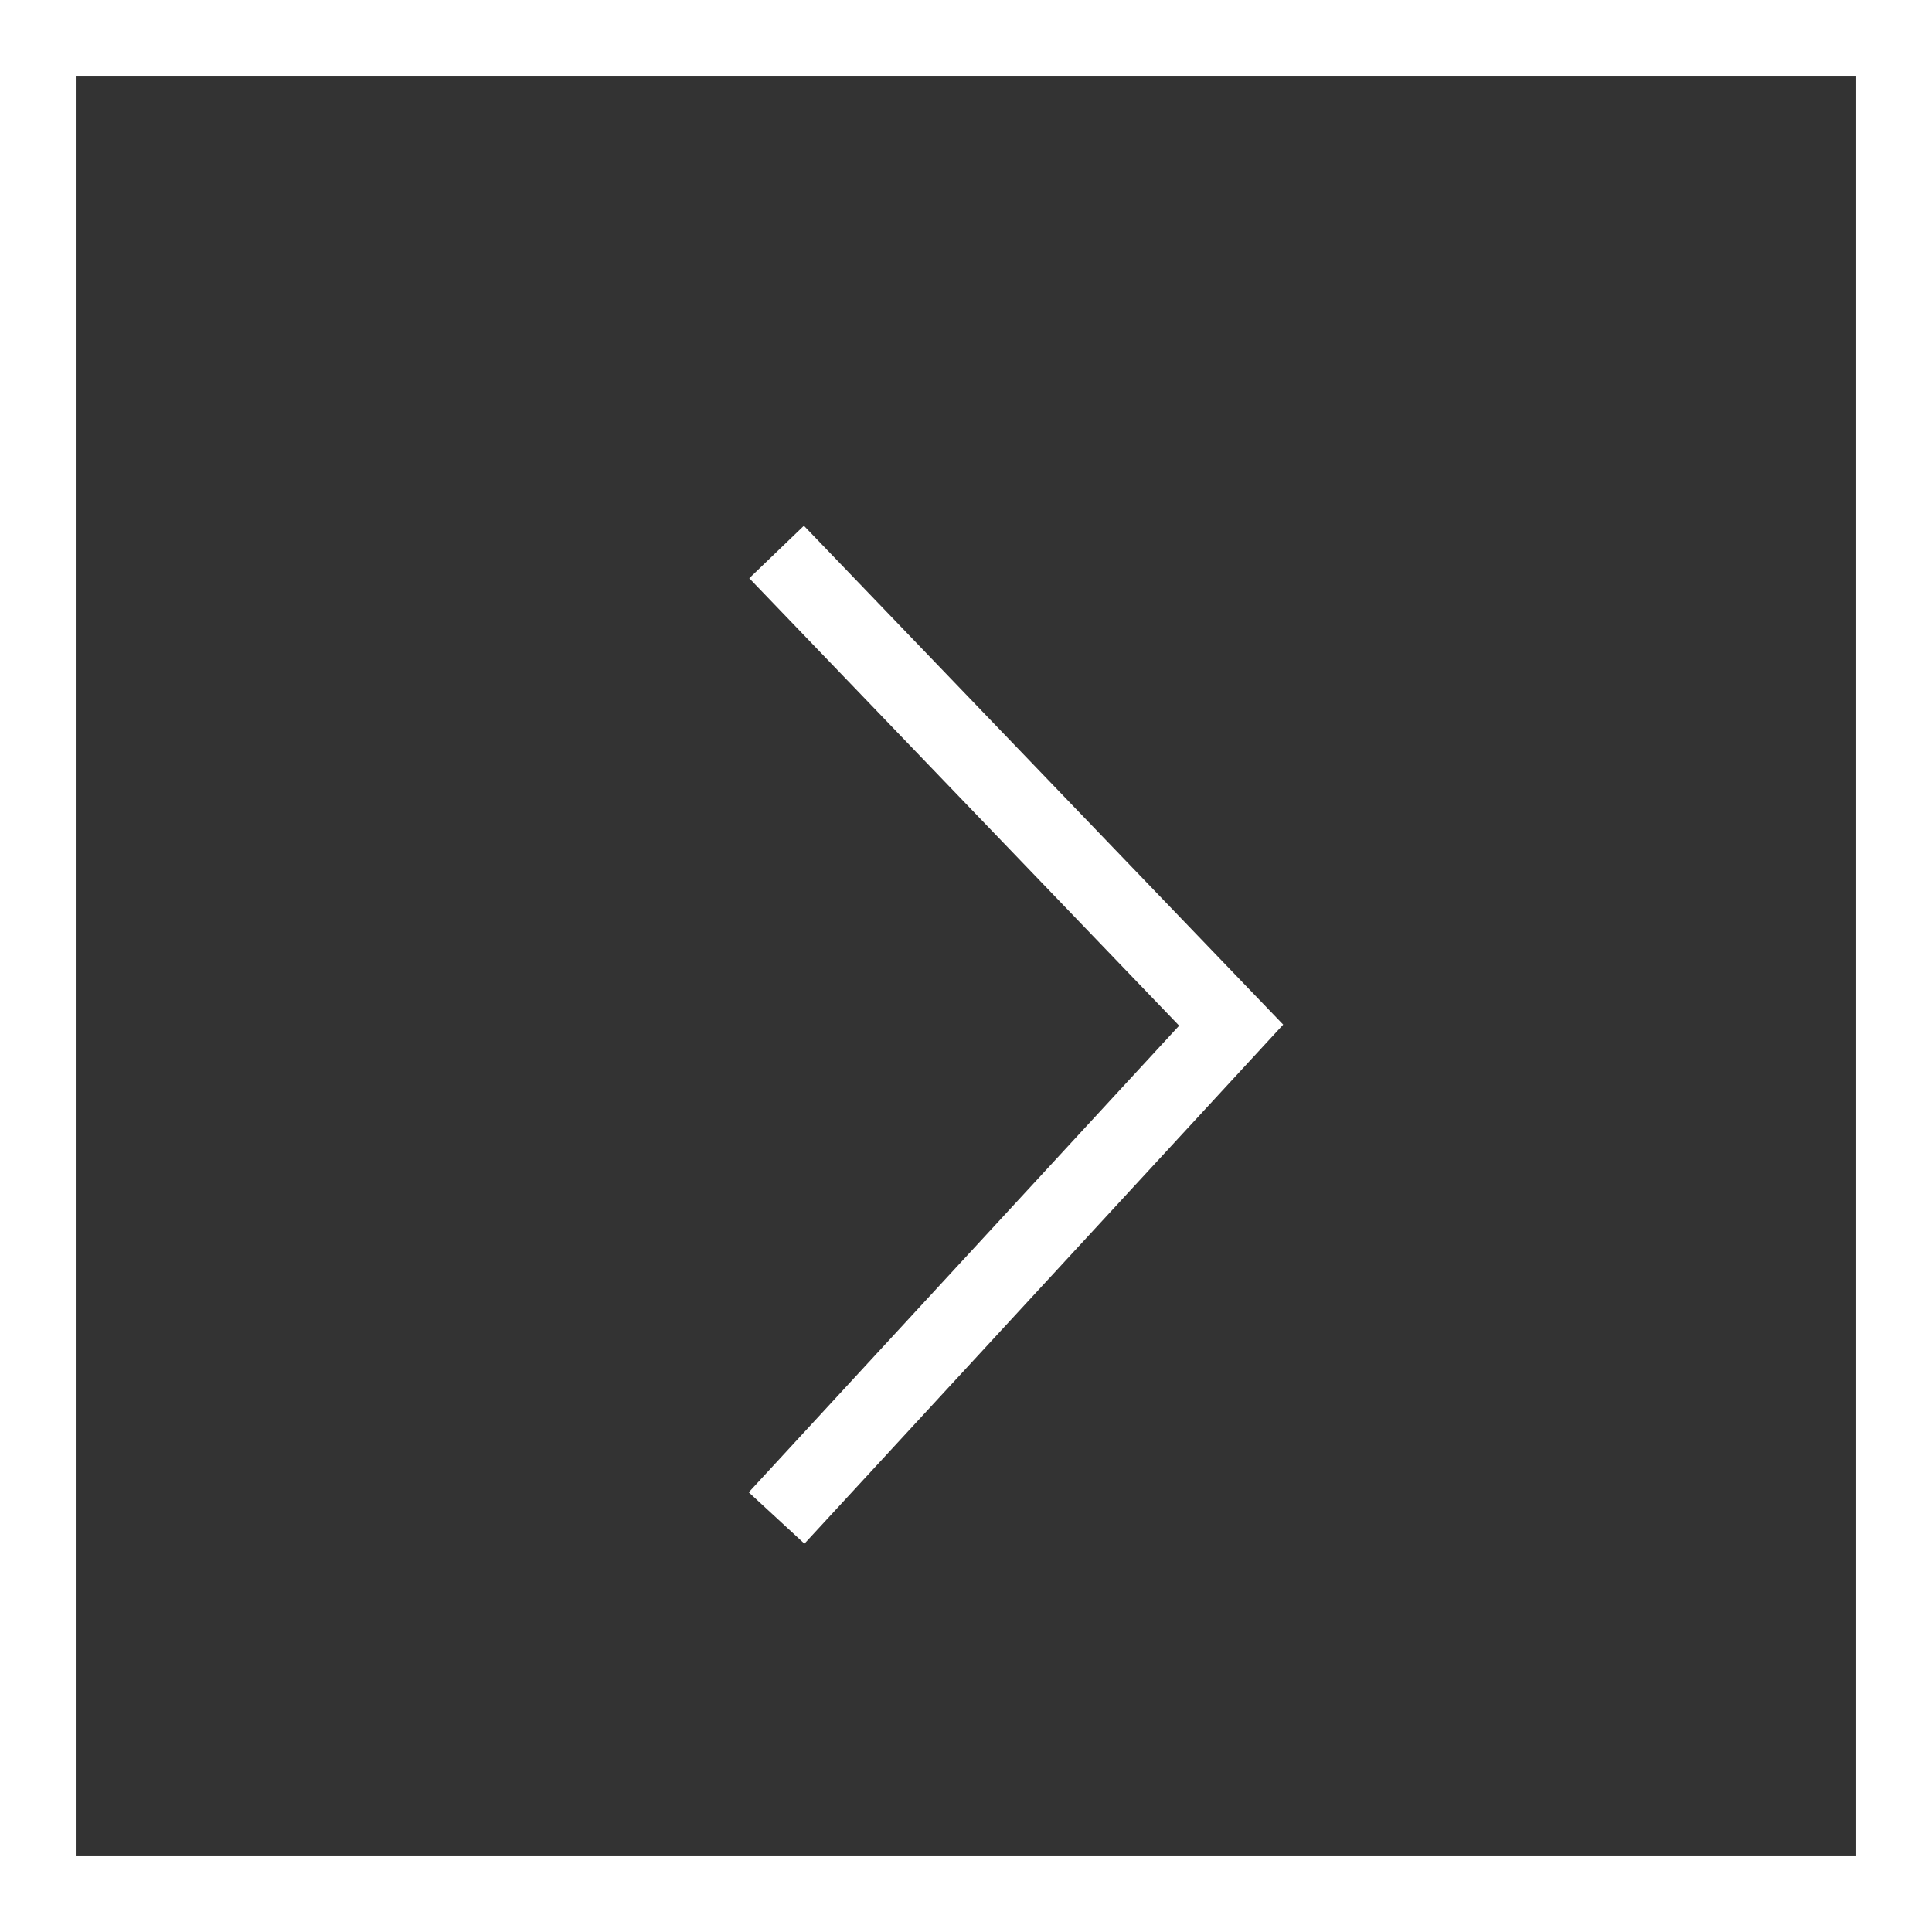
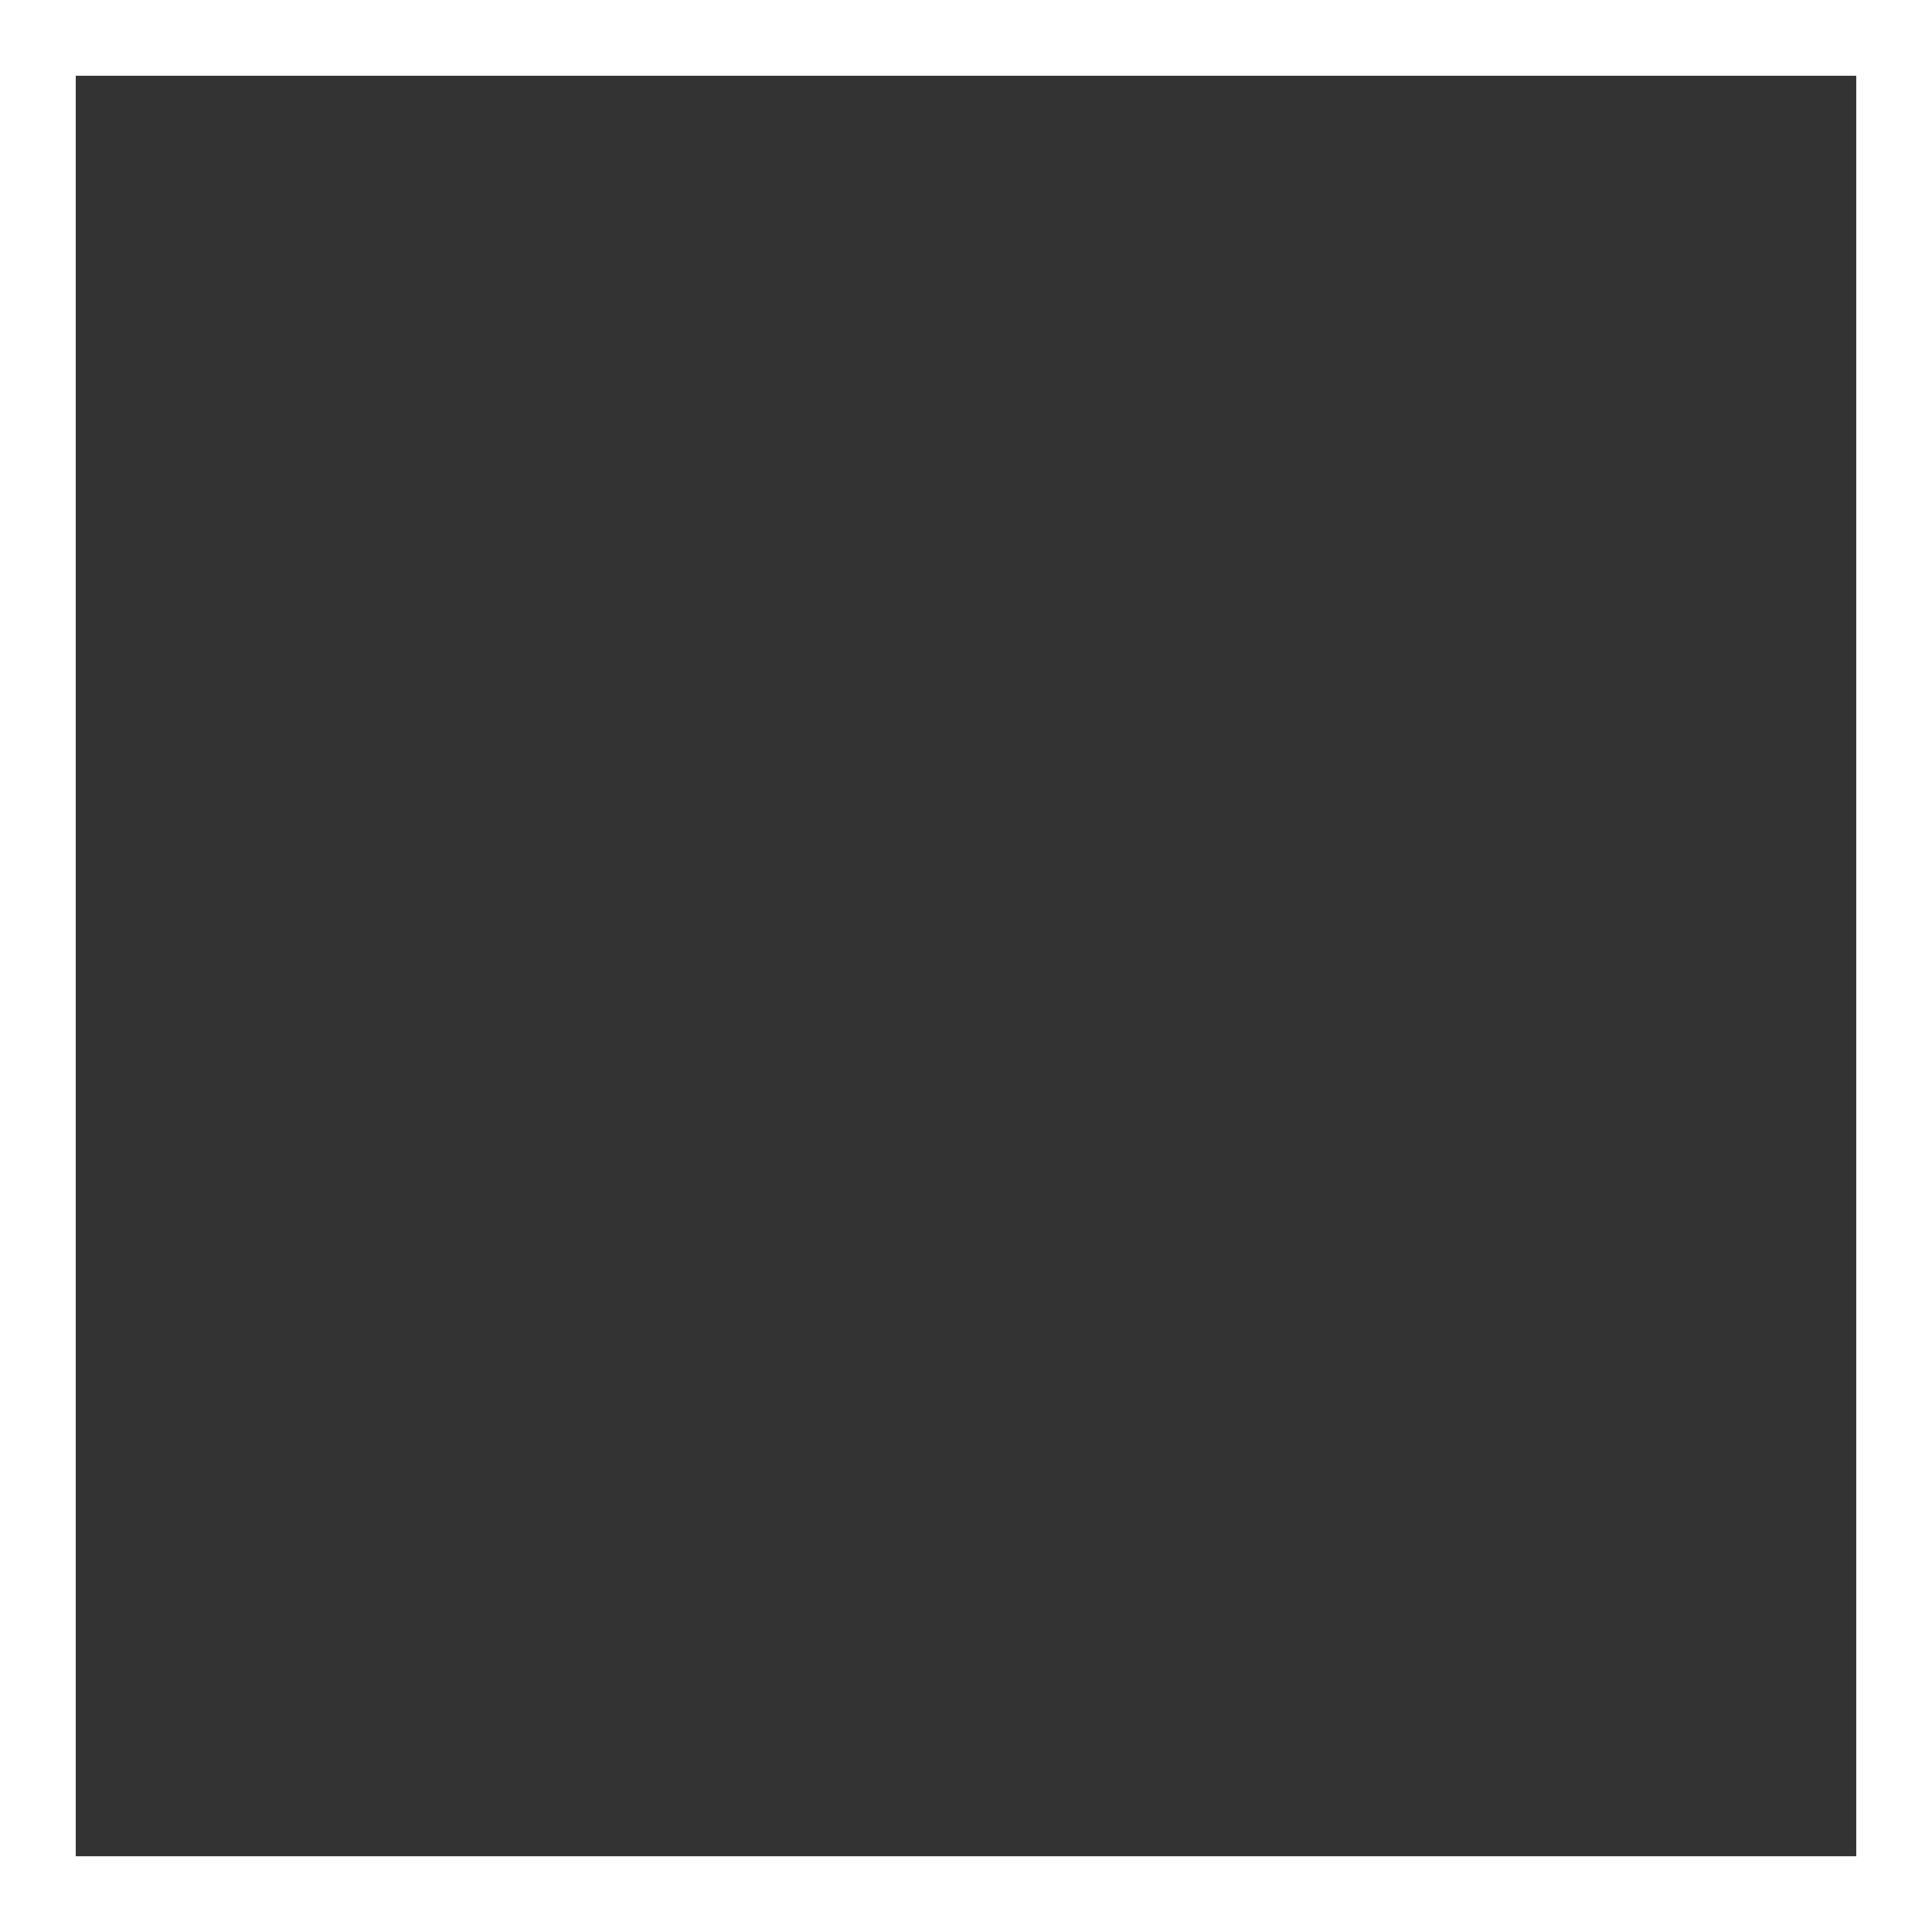
<svg xmlns="http://www.w3.org/2000/svg" width="51" height="51" viewBox="0 0 51 51" fill="none">
  <rect x="0" y="0" width="51" height="51" fill="#333333" stroke="none" />
  <rect x="1" y="1" width="49" height="49" stroke="white" stroke-width="2" />
-   <path d="M20.5 14.571L32.5 27.061L20.5 40.071" stroke="white" stroke-width="2" />
</svg>